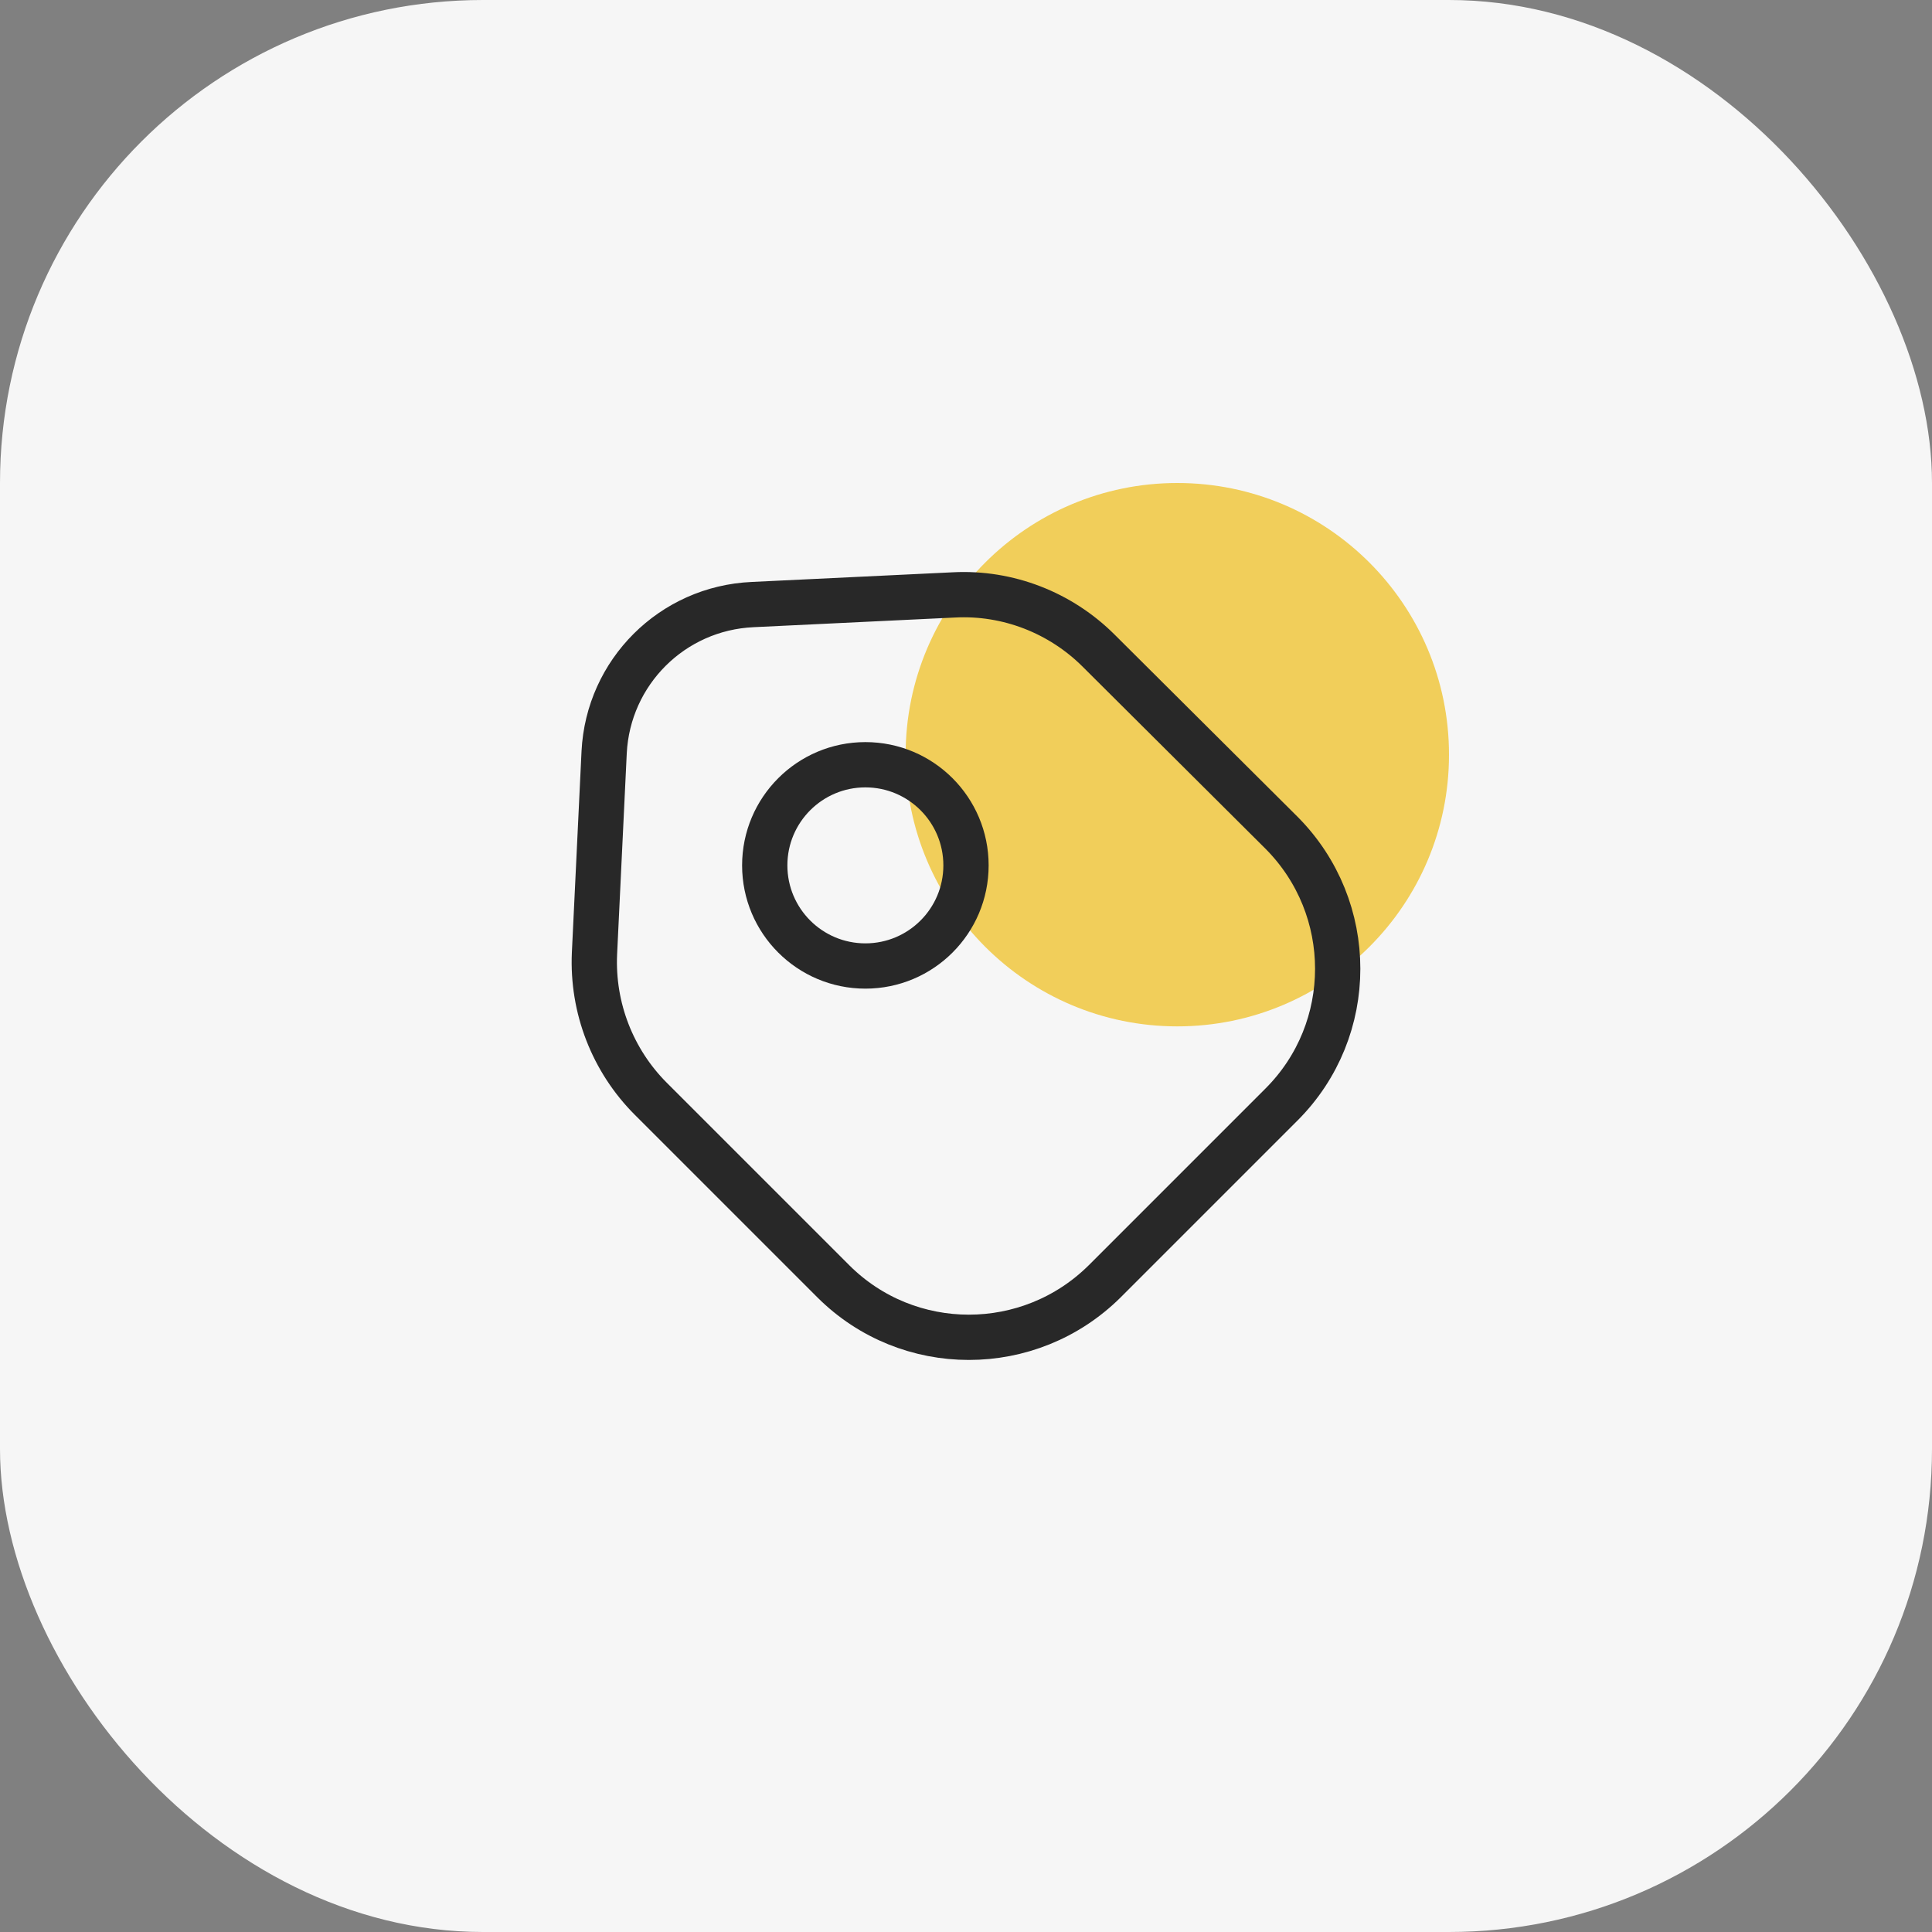
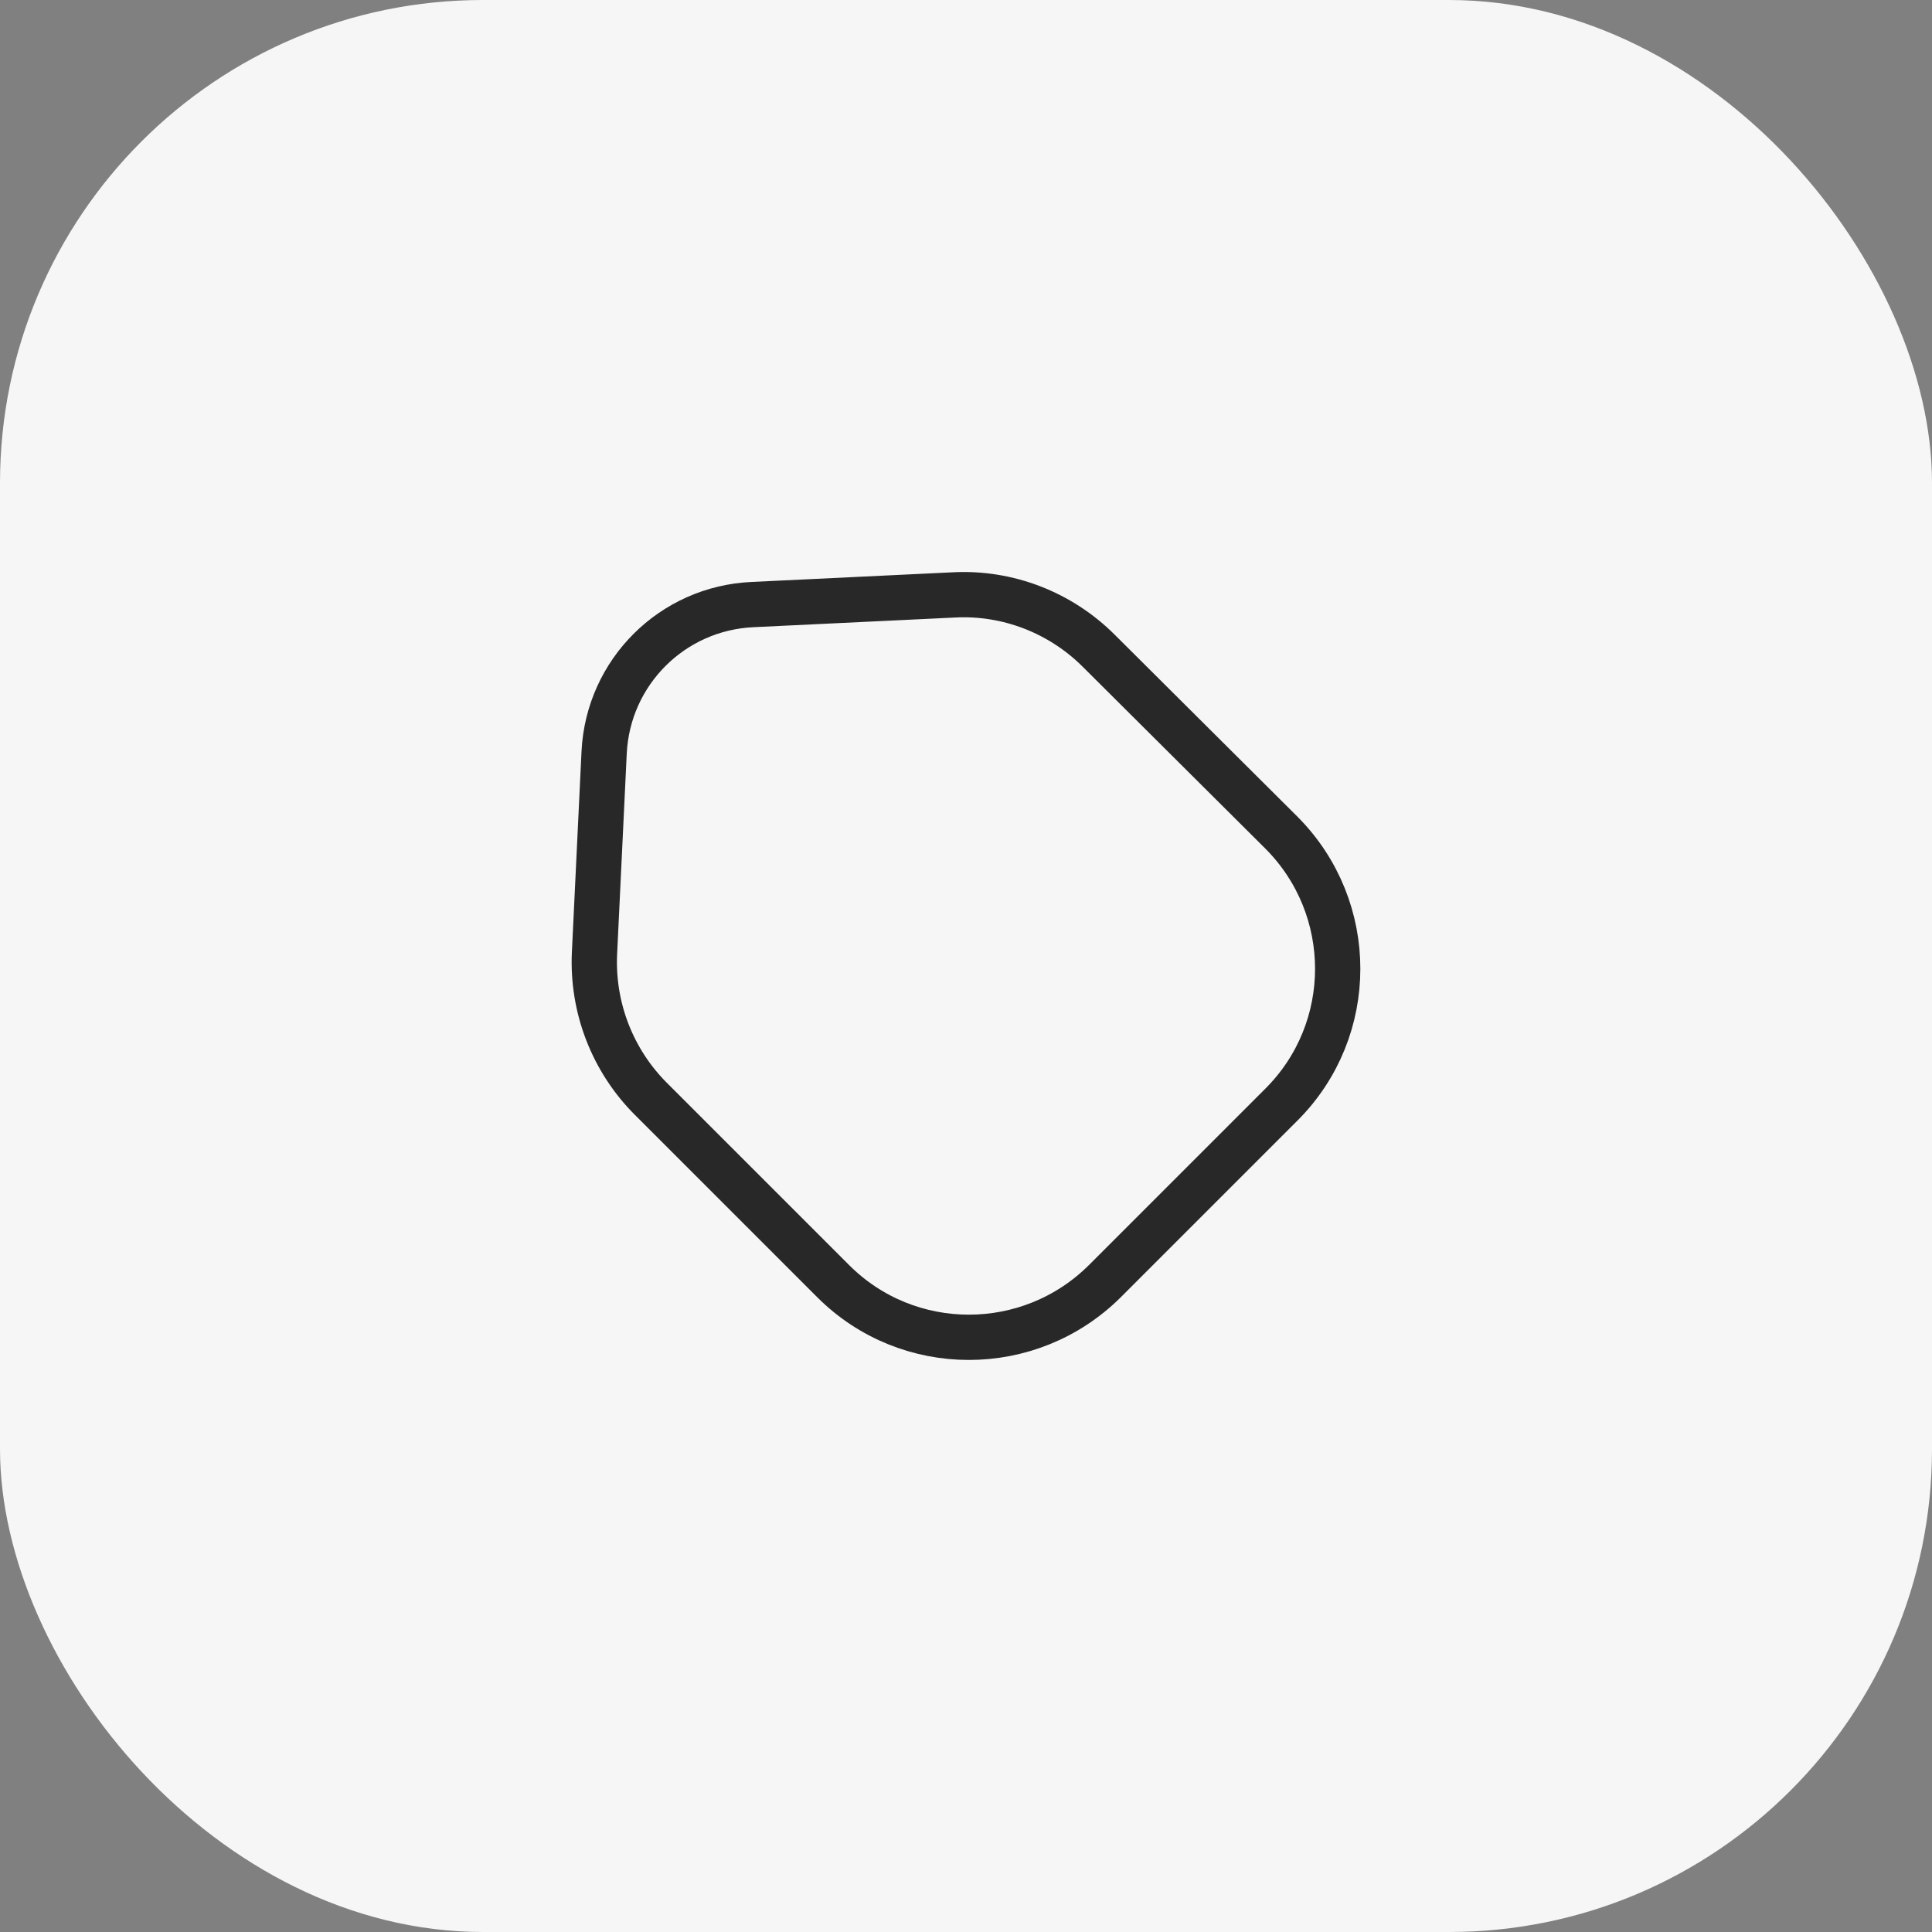
<svg xmlns="http://www.w3.org/2000/svg" width="64" height="64" viewBox="0 0 64 64" fill="none">
  <rect x="0" y="0" width="64" height="64" fill="#808080" stroke="none" />
  <rect width="64" height="64" rx="16" fill="#F6F6F6" />
-   <circle cx="39" cy="25" r="9" fill="#EFB907" fill-opacity="0.65" />
  <path d="M21.56 36.4L27.6 42.44C30.08 44.92 34.106 44.92 36.6 42.44L42.453 36.587C44.933 34.107 44.933 30.08 42.453 27.587L36.4 21.56C35.133 20.293 33.386 19.613 31.6 19.707L24.933 20.027C22.266 20.147 20.146 22.267 20.013 24.92L19.693 31.587C19.613 33.387 20.293 35.133 21.56 36.4Z" stroke="#282828" stroke-width="1.5" stroke-linecap="round" stroke-linejoin="round" />
-   <path d="M28.667 32C30.508 32 32 30.508 32 28.667C32 26.826 30.508 25.333 28.667 25.333C26.826 25.333 25.333 26.826 25.333 28.667C25.333 30.508 26.826 32 28.667 32Z" stroke="#282828" stroke-width="1.5" stroke-linecap="round" />
</svg>